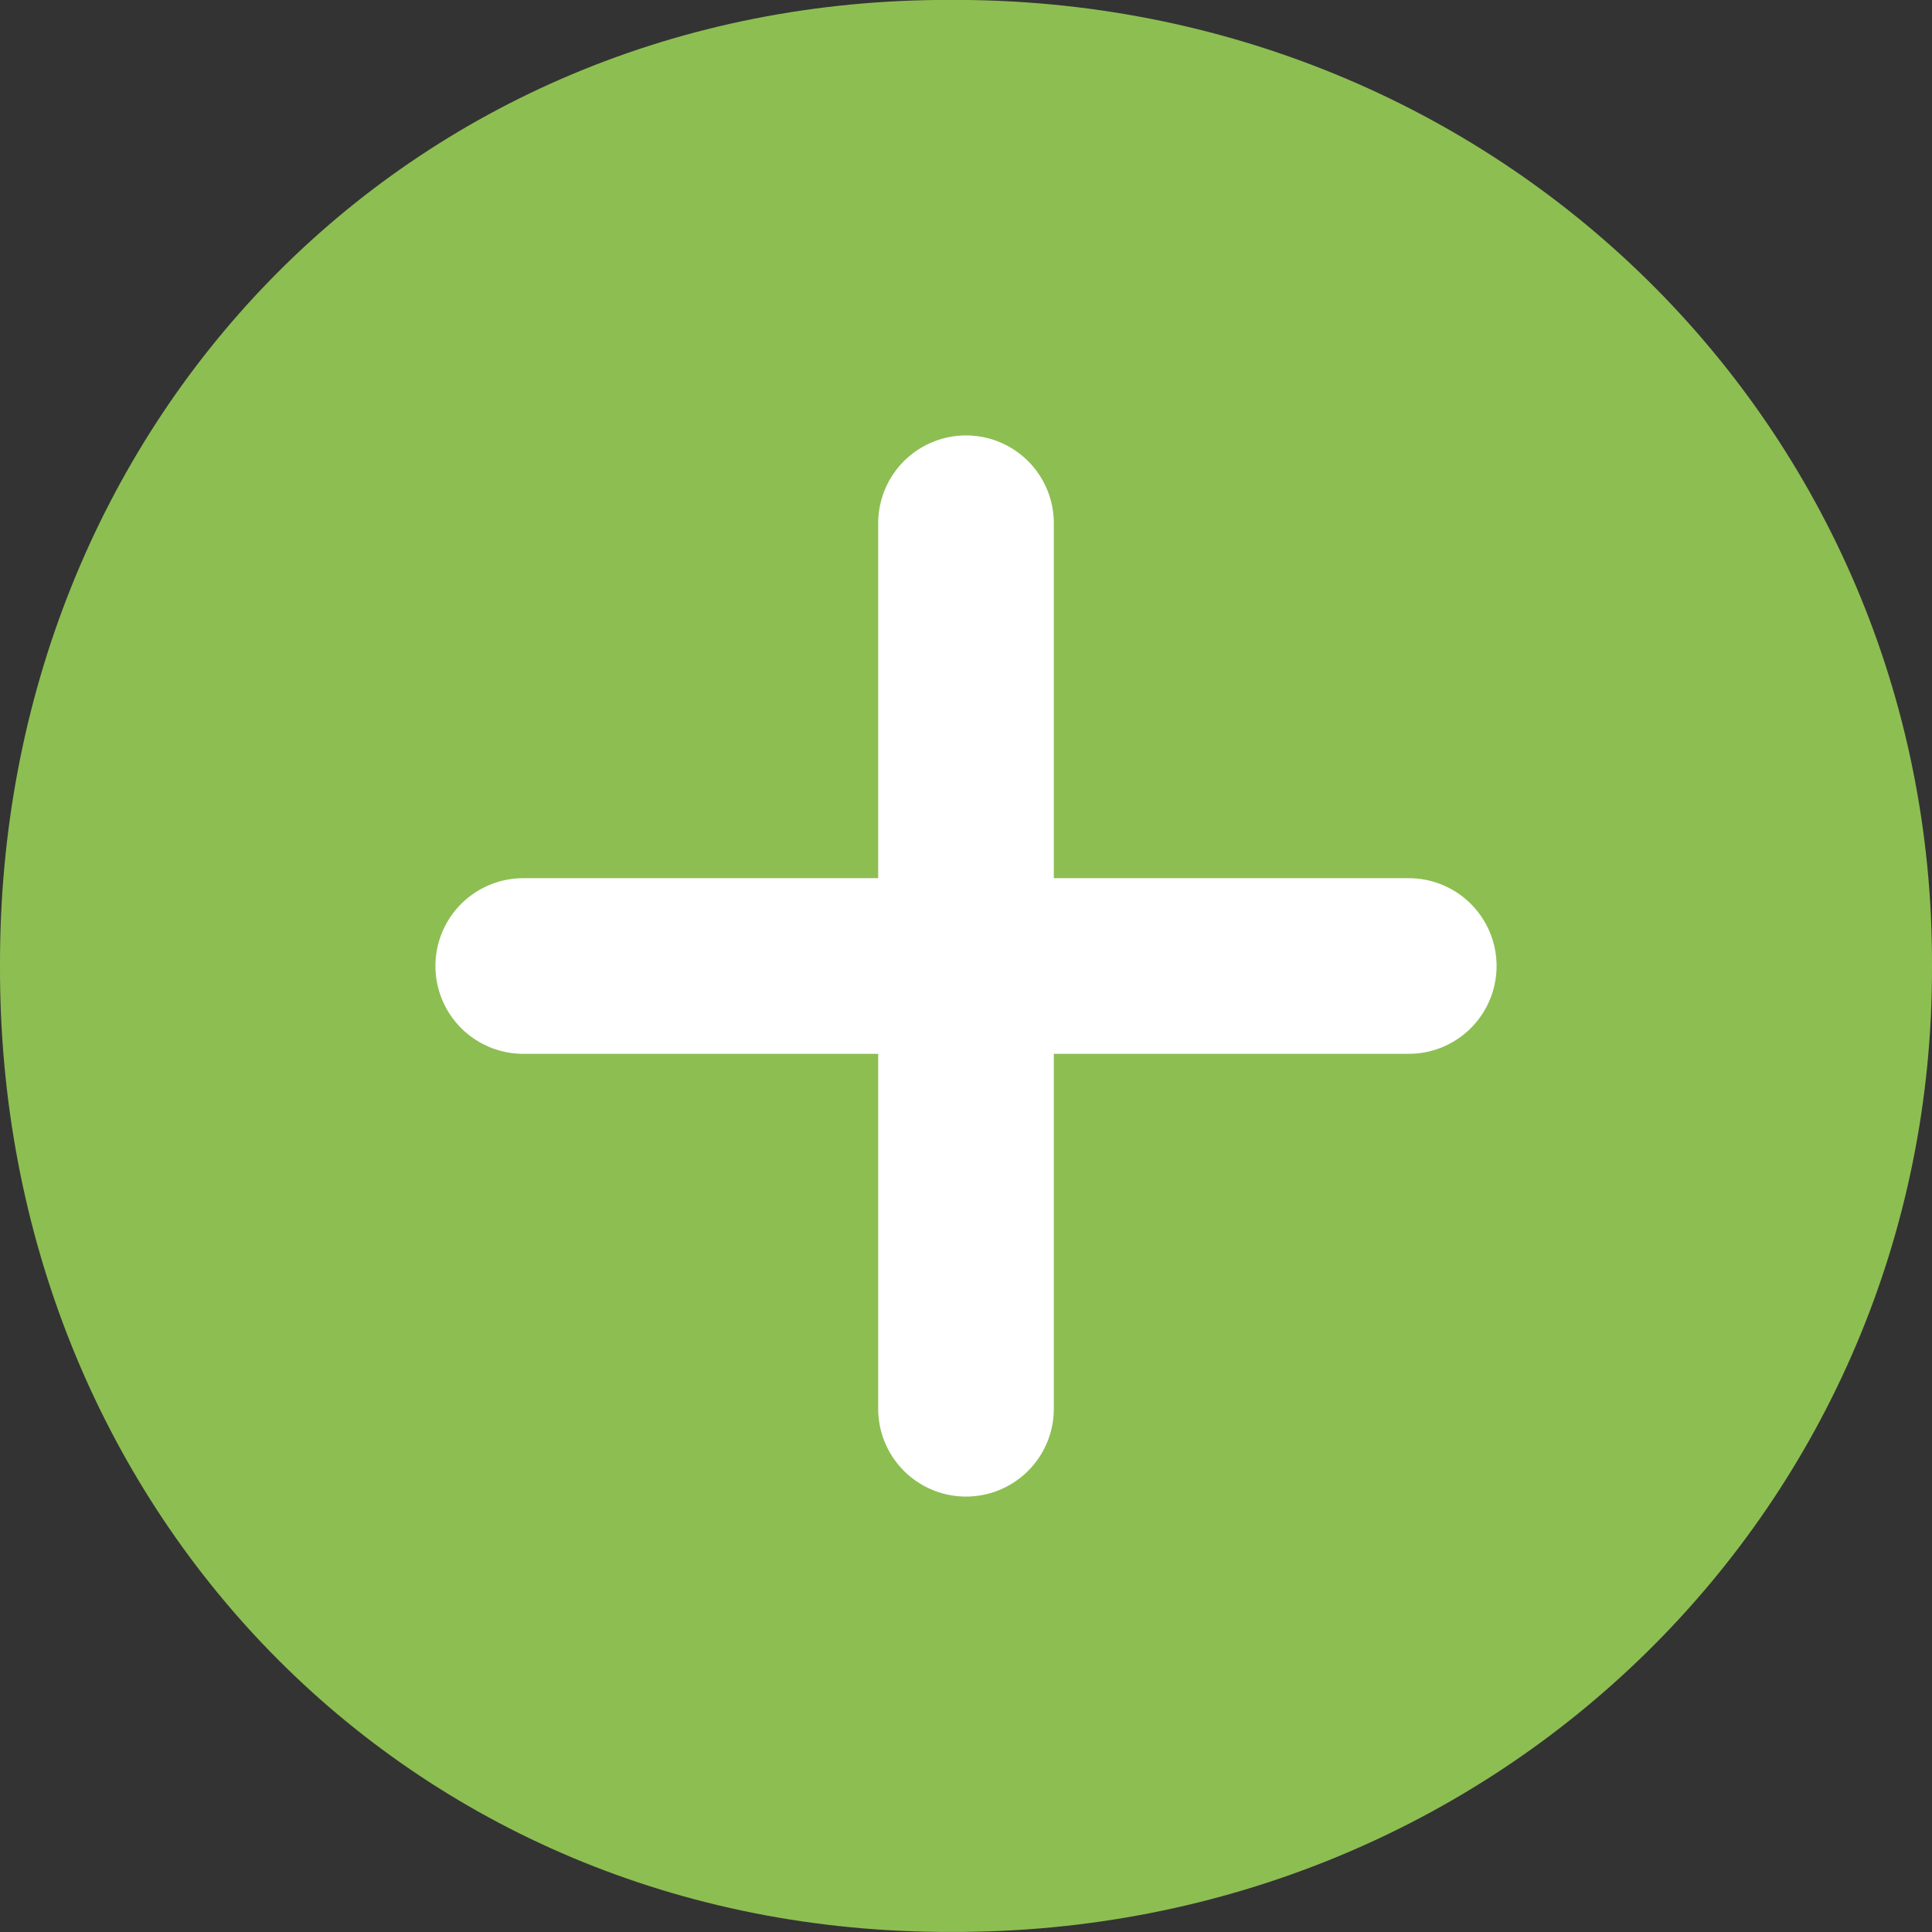
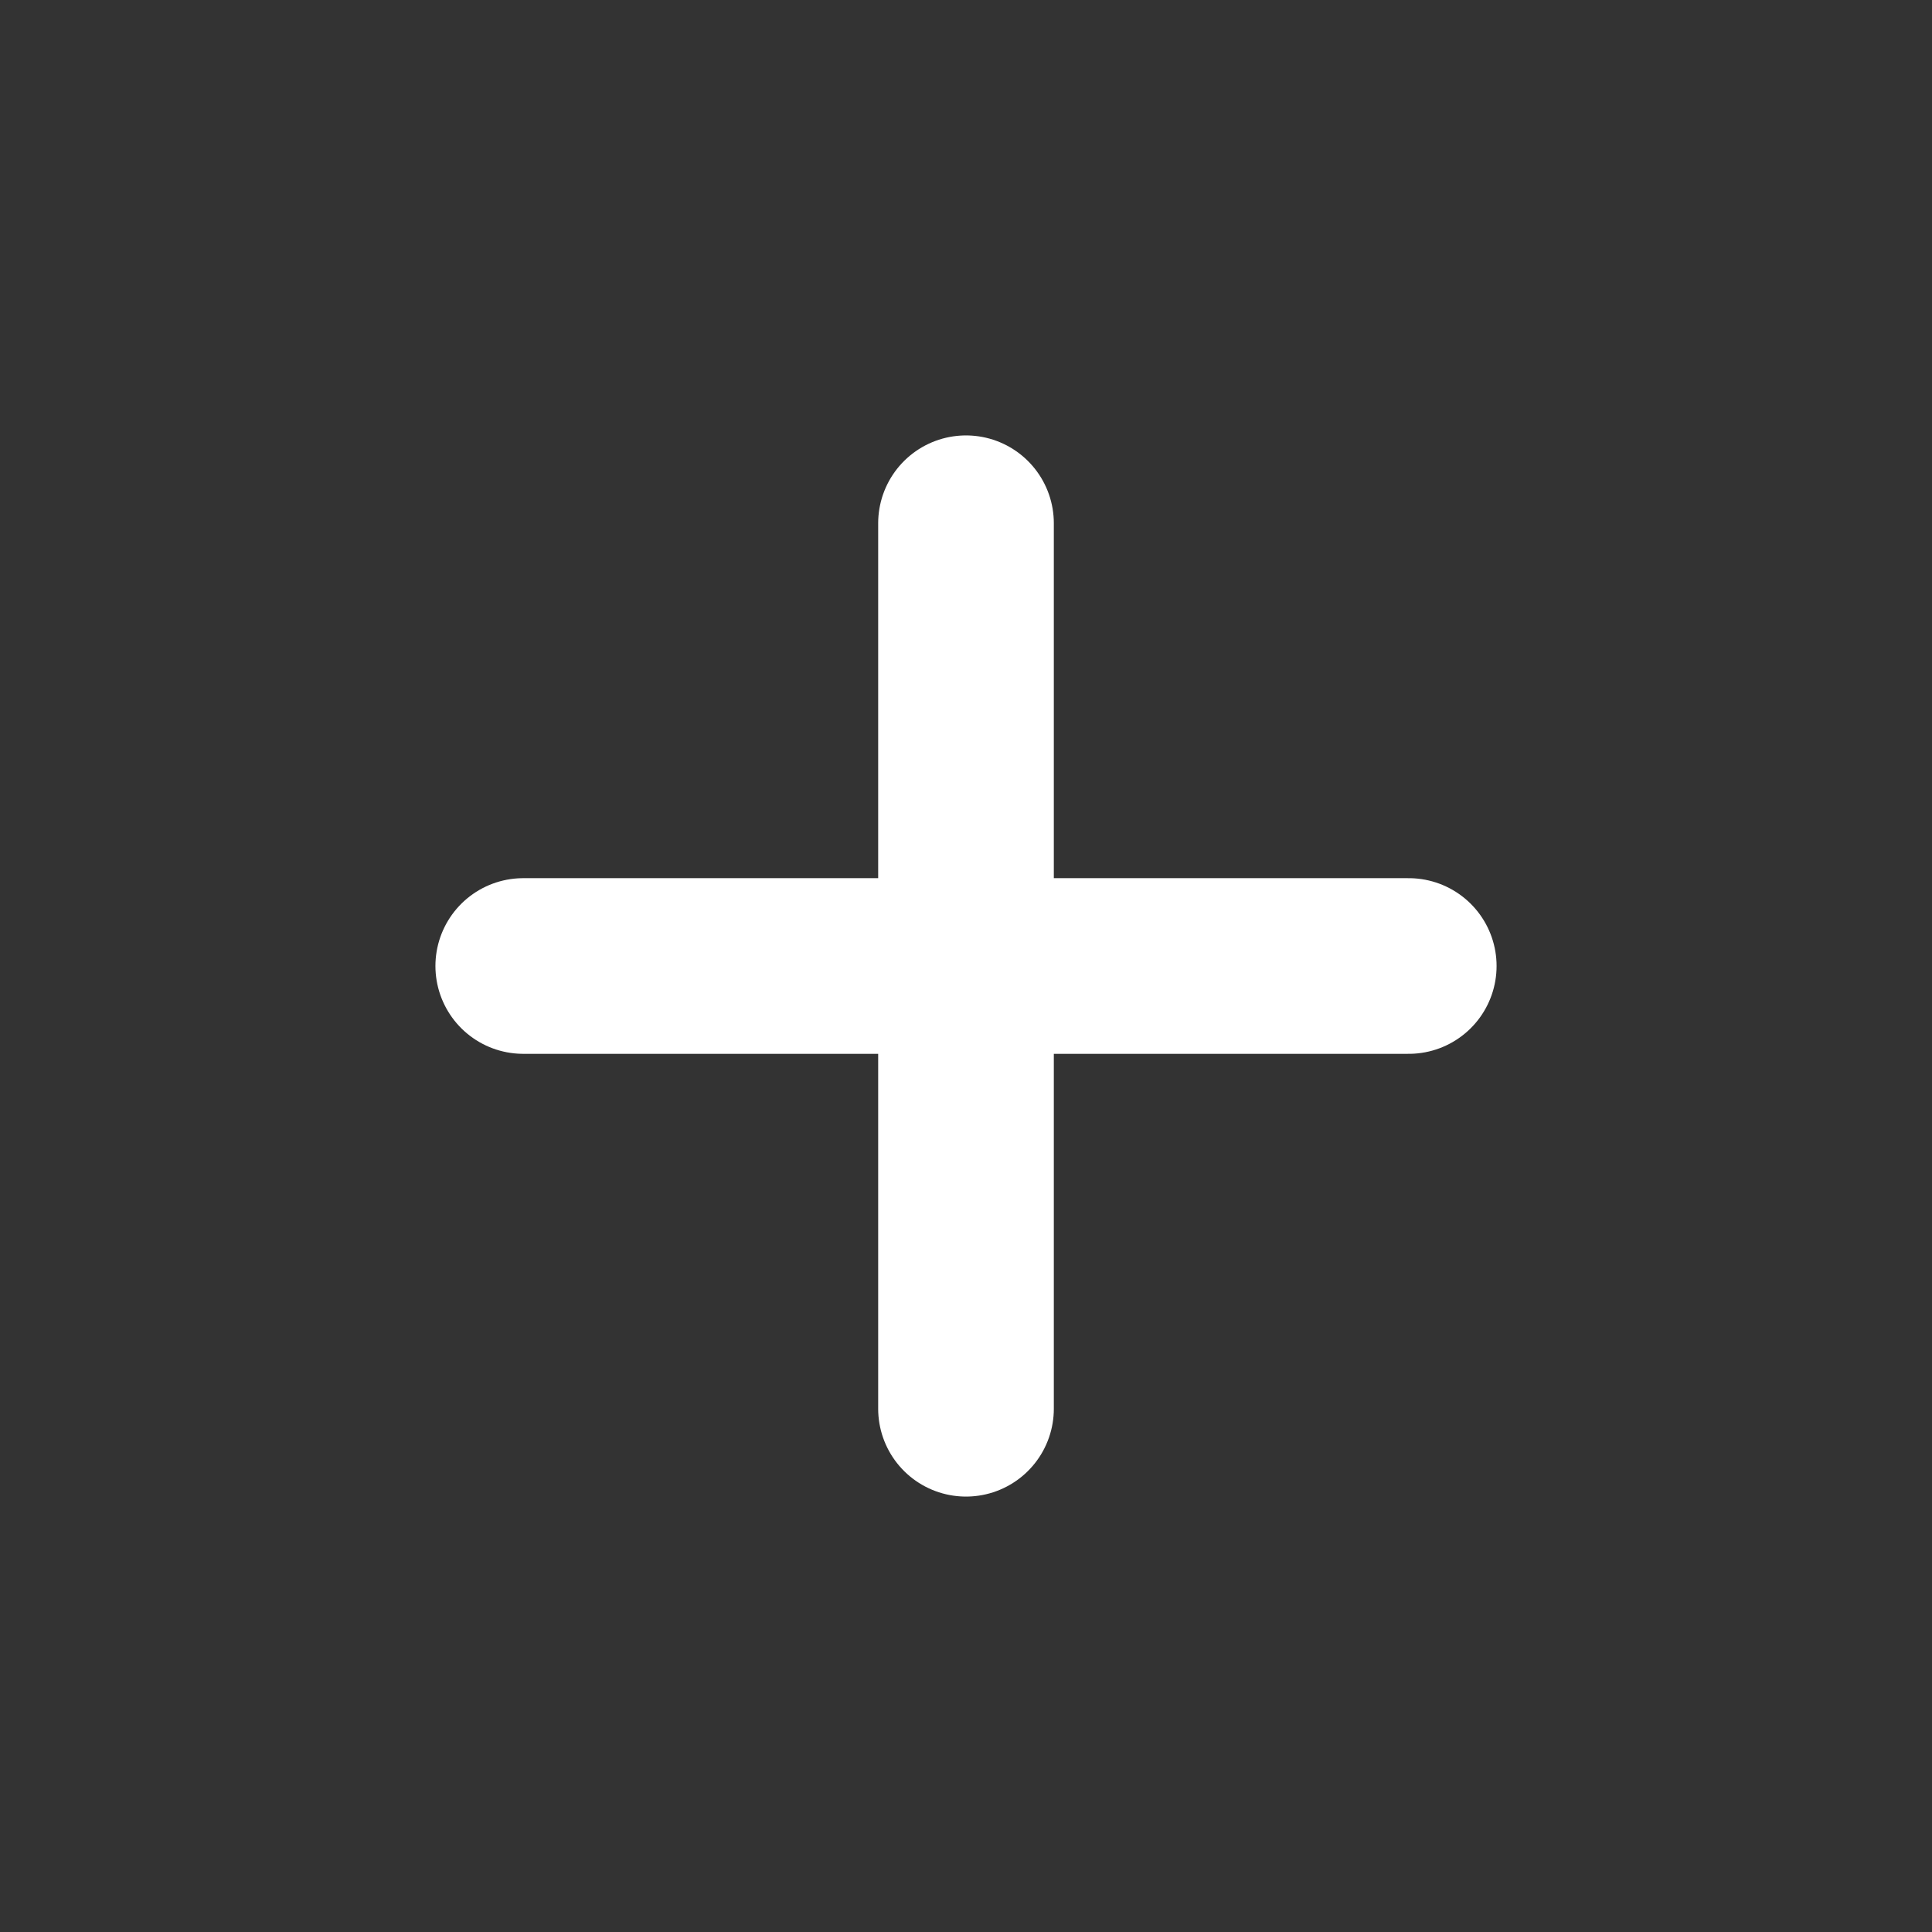
<svg xmlns="http://www.w3.org/2000/svg" width="24" height="24" viewBox="0 0 24 24" fill="none">
  <rect x="0" y="0" width="24" height="24" fill="#333333" stroke="none" />
-   <path fill-rule="evenodd" clip-rule="evenodd" d="M11.82 23.999C18.603 24.021 24.021 18.701 24 11.997C24.021 5.293 18.604 -0.023 11.82 -0.001C5.037 -0.023 -0.019 5.293 5.95635e-05 11.997C-0.02 18.701 5.037 24.021 11.82 23.999Z" fill="#8DBE52" />
  <path d="M6.5 12H17.5" stroke="white" stroke-width="2.182" stroke-linecap="round" />
  <path d="M12 6.5V17.5" stroke="white" stroke-width="2.182" stroke-linecap="round" />
</svg>